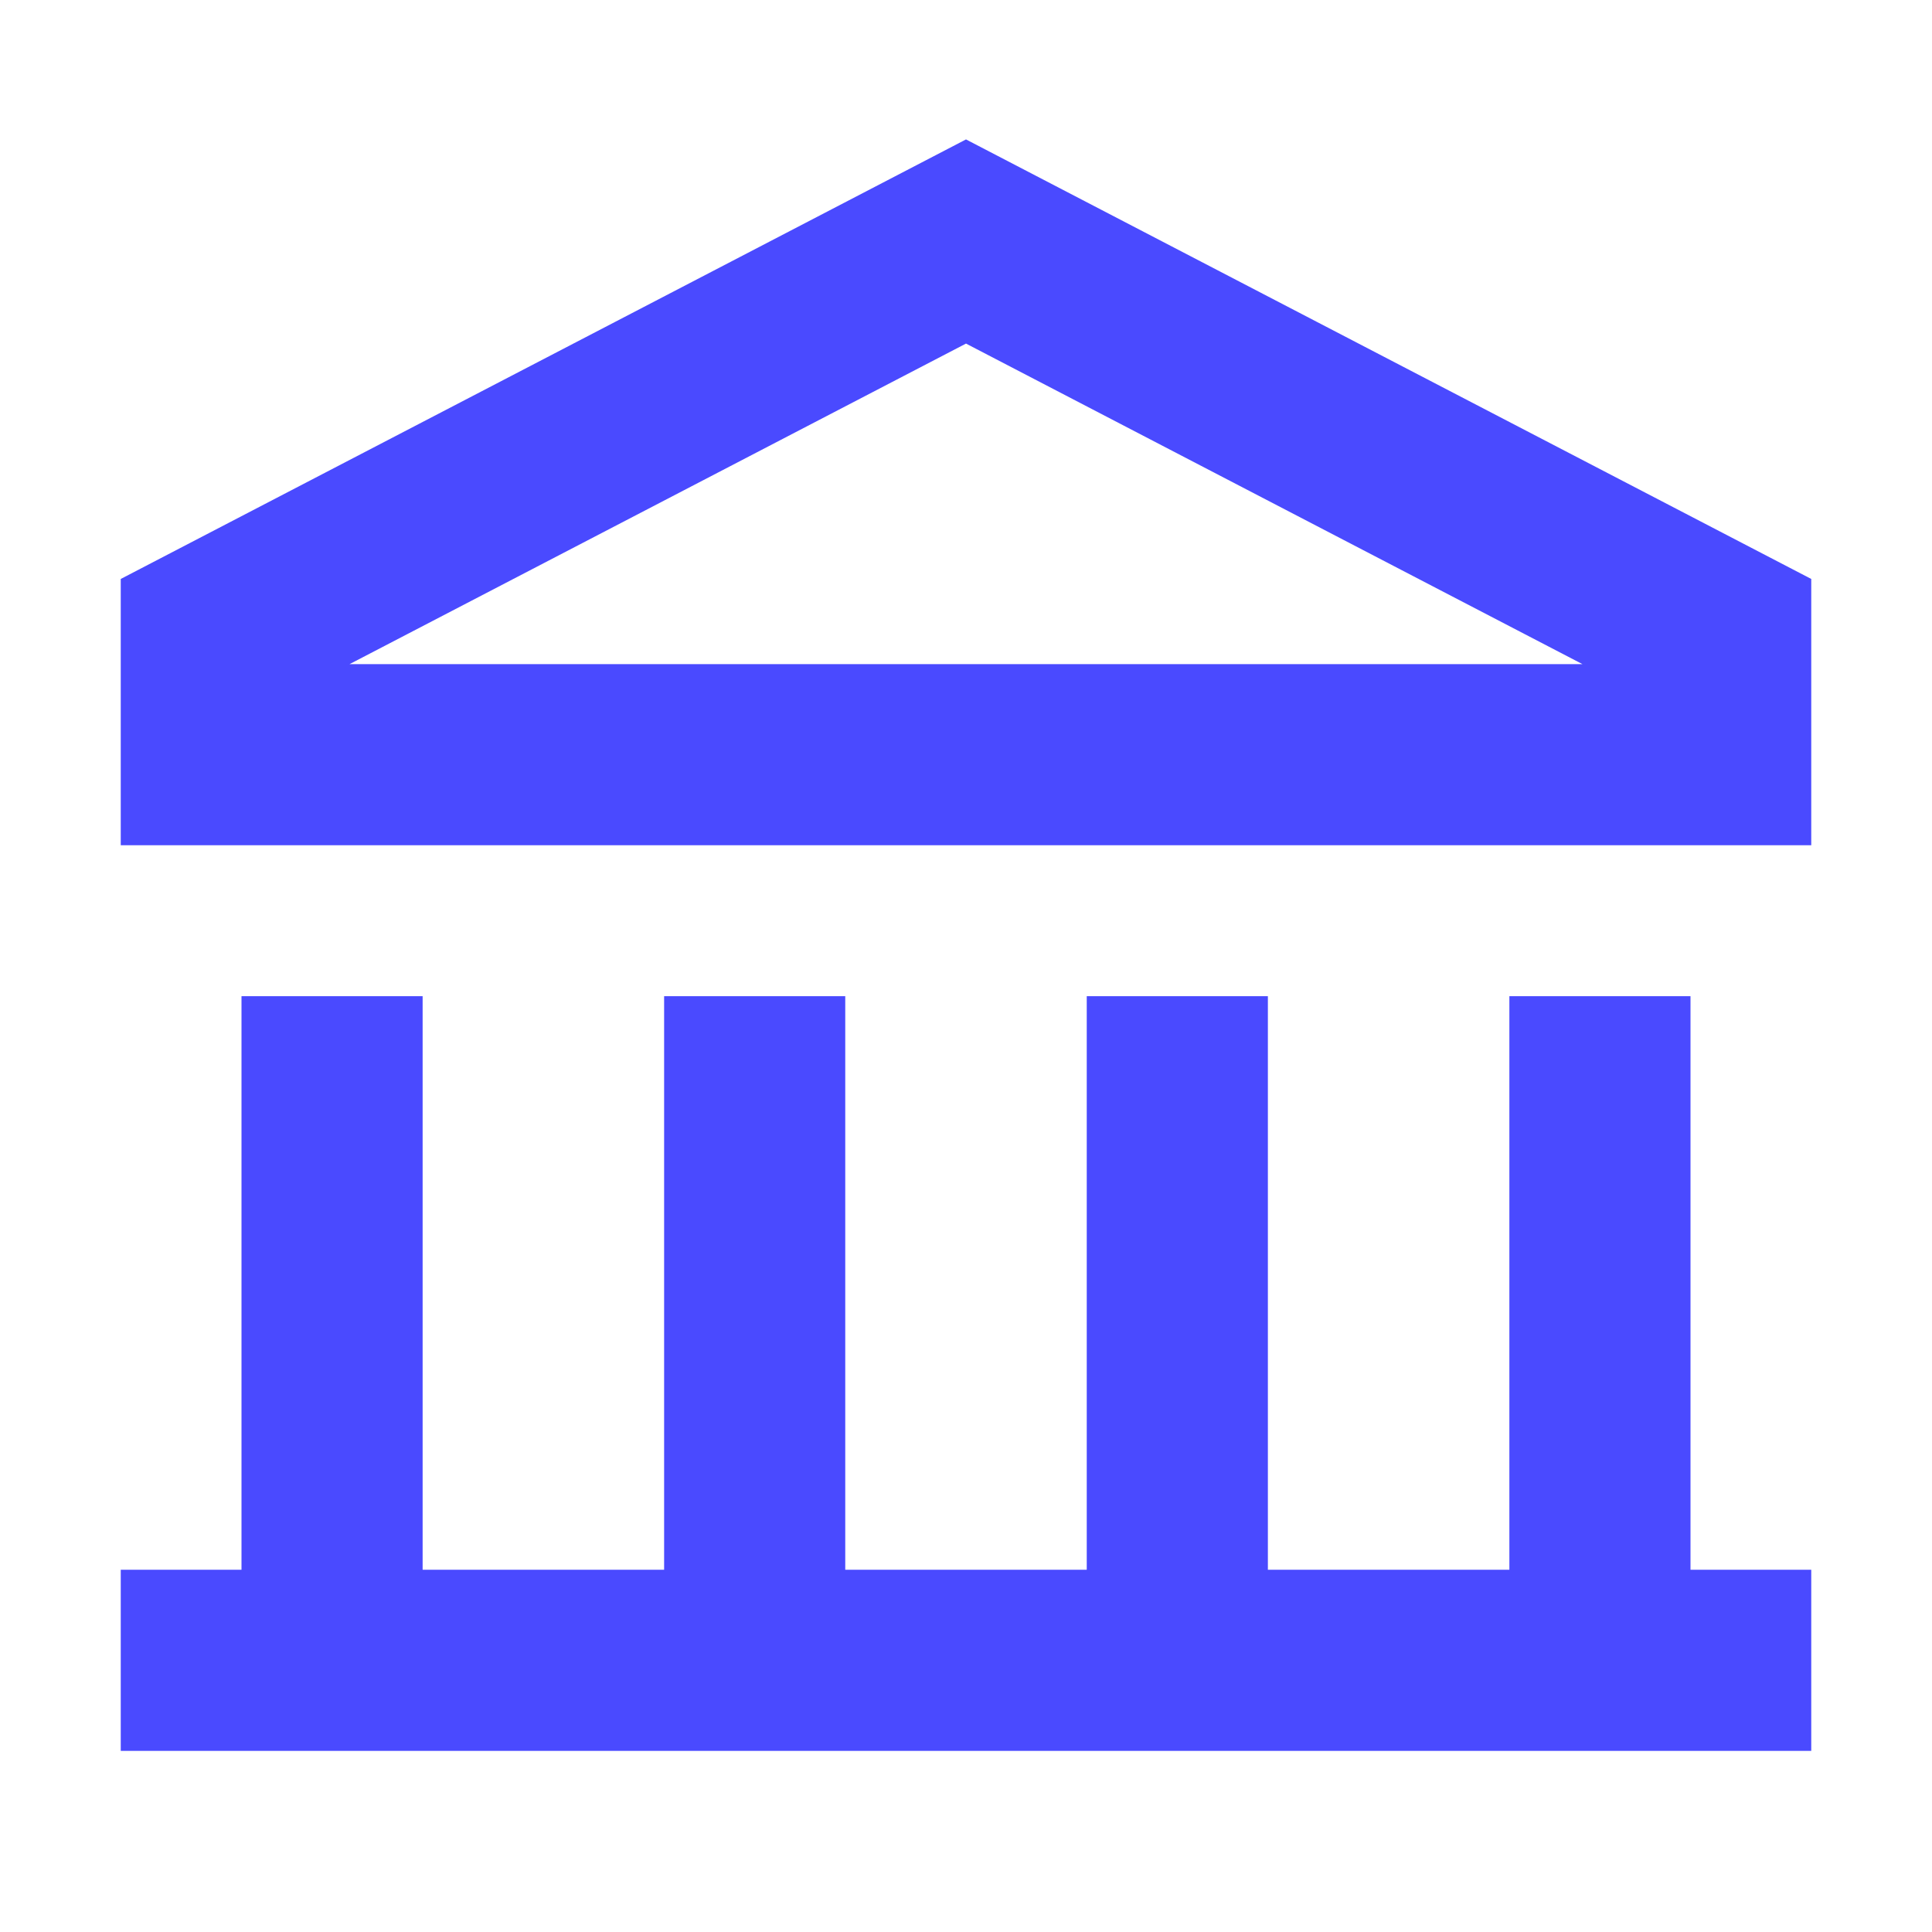
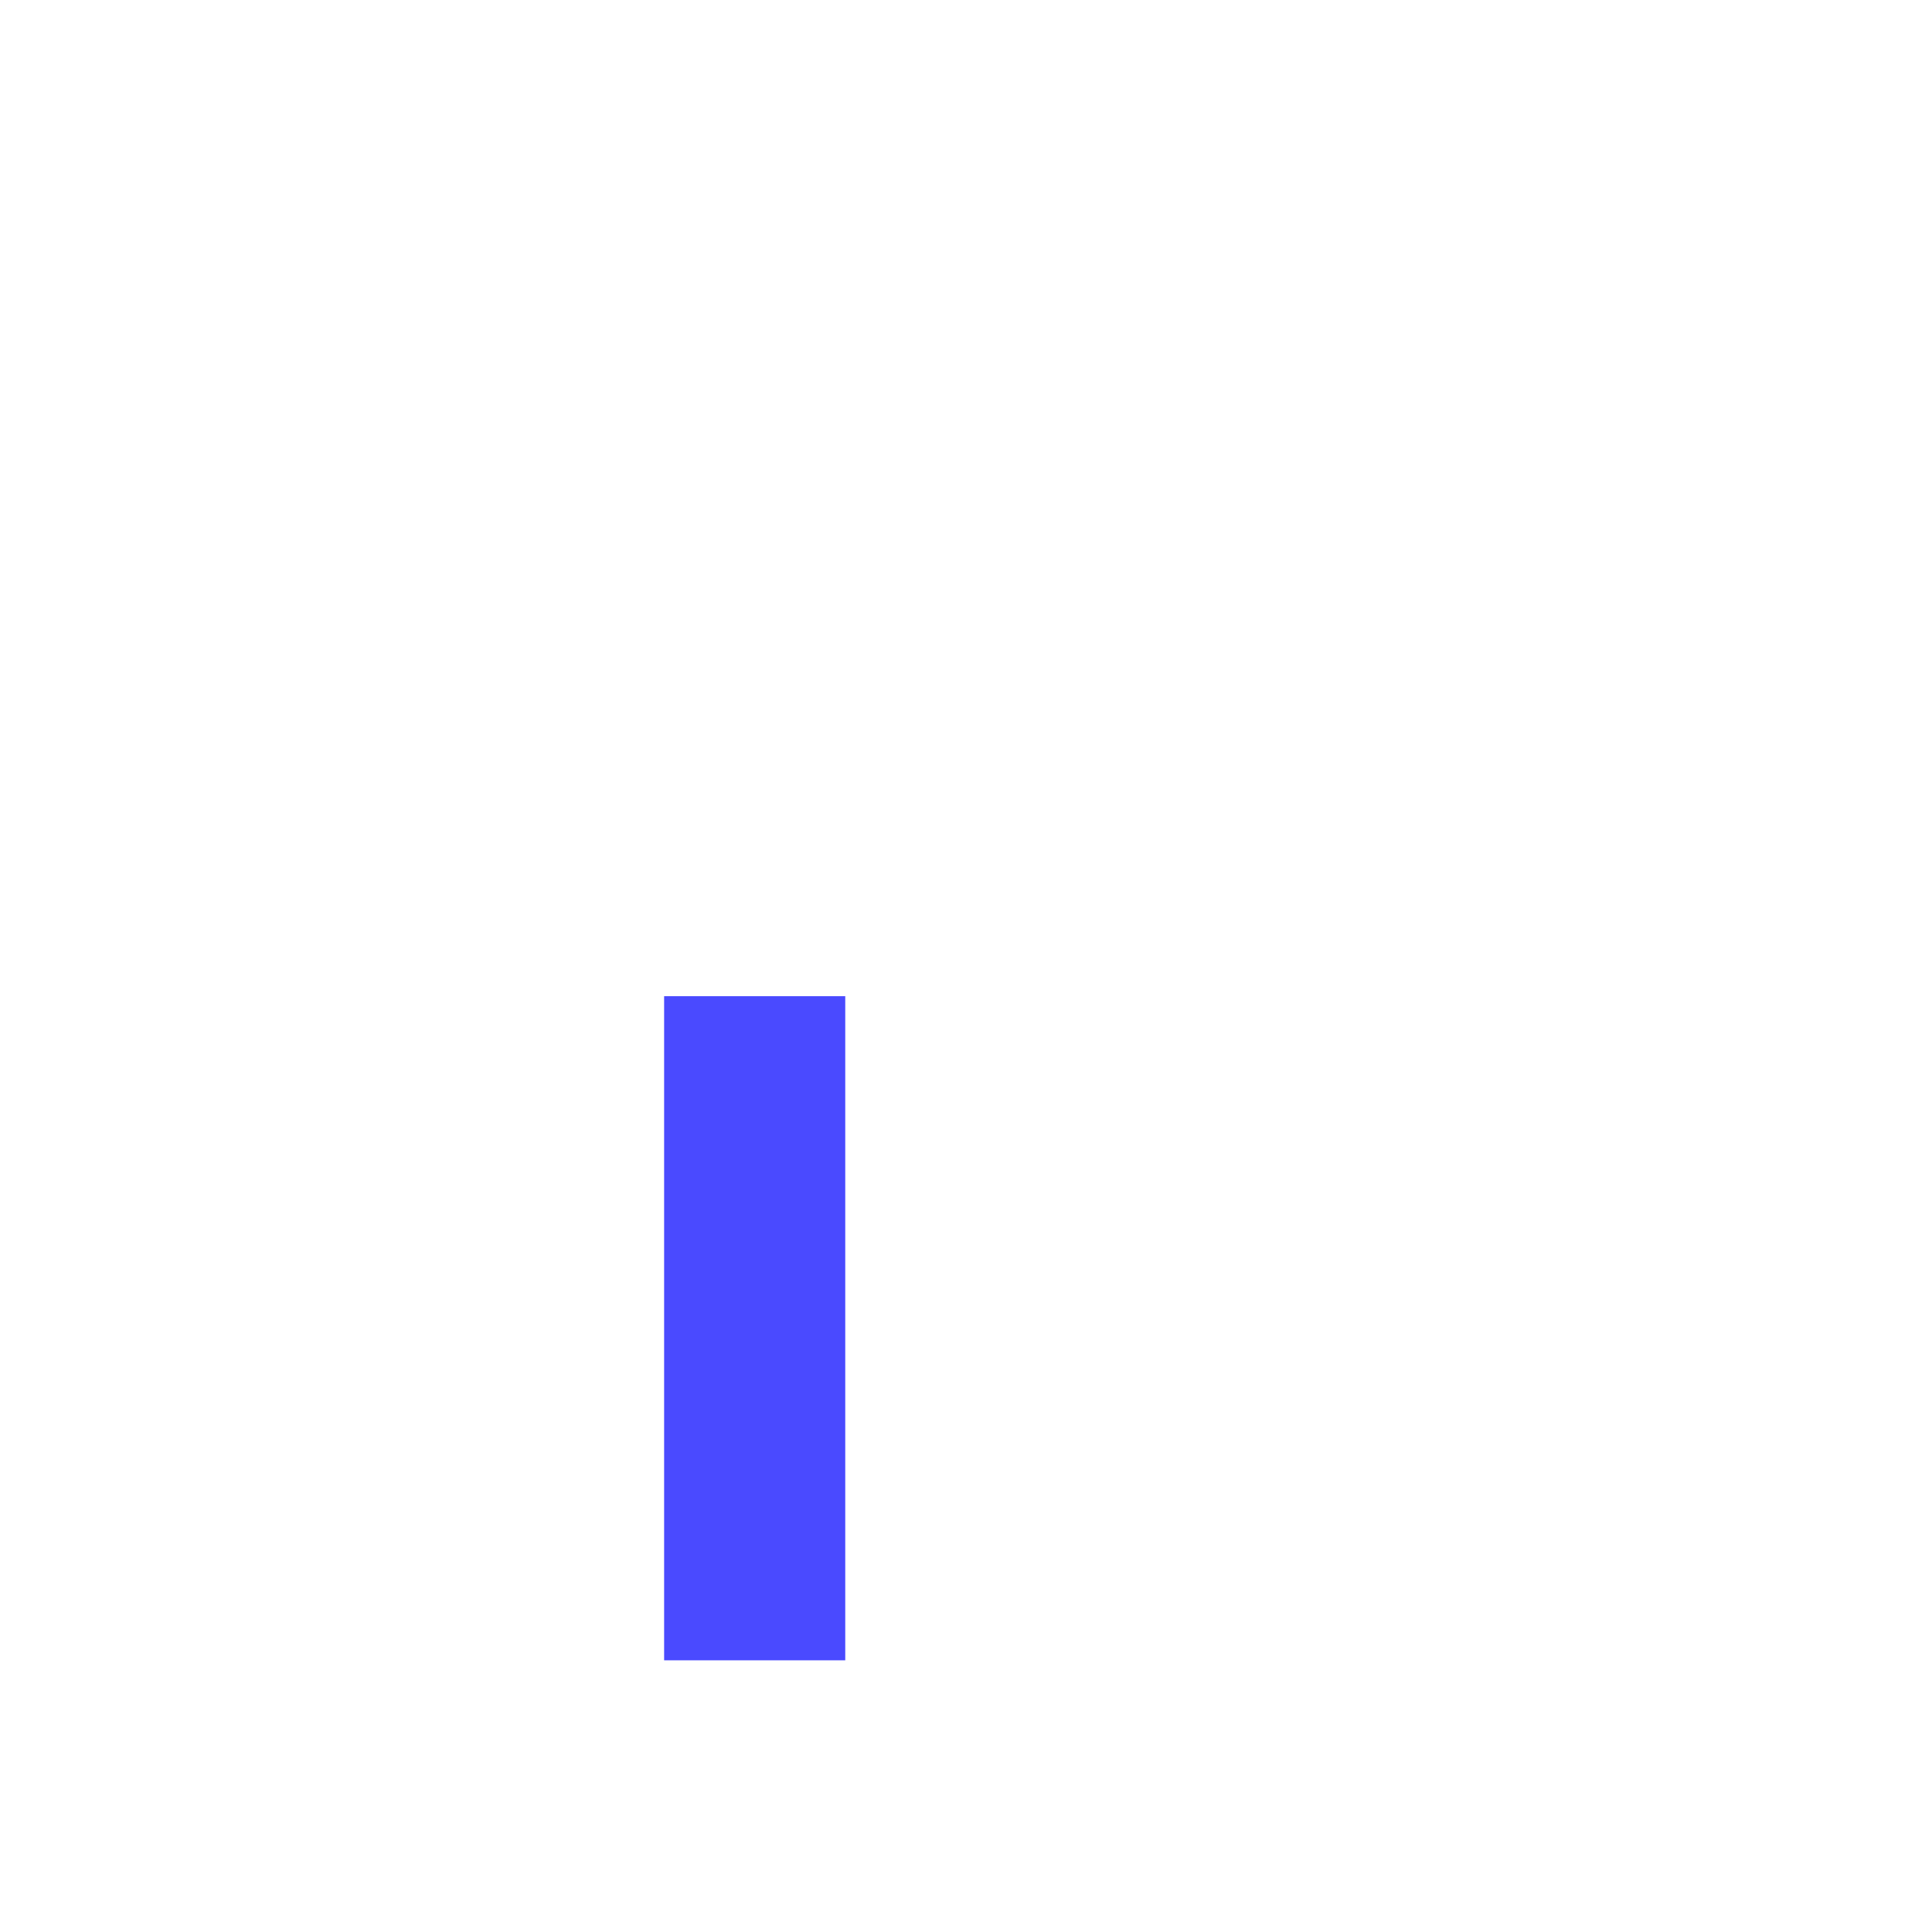
<svg xmlns="http://www.w3.org/2000/svg" width="32" height="32" viewBox="0 0 32 32" fill="none">
-   <path d="M3.5 10.5V12.5H28.5V10.5L16 4L3.5 10.5Z" stroke="#4A4AFF" stroke-width="3" />
-   <path d="M5.5 16.5V27.5" stroke="#4A4AFF" stroke-width="3" />
  <path d="M12.5 16.5V27.5" stroke="#4A4AFF" stroke-width="3" />
-   <path d="M19.5 16.5V27.5" stroke="#4A4AFF" stroke-width="3" />
-   <path d="M26.5 16.5V27.5" stroke="#4A4AFF" stroke-width="3" />
-   <path d="M2 27.5H30" stroke="#4A4AFF" stroke-width="3" />
</svg>